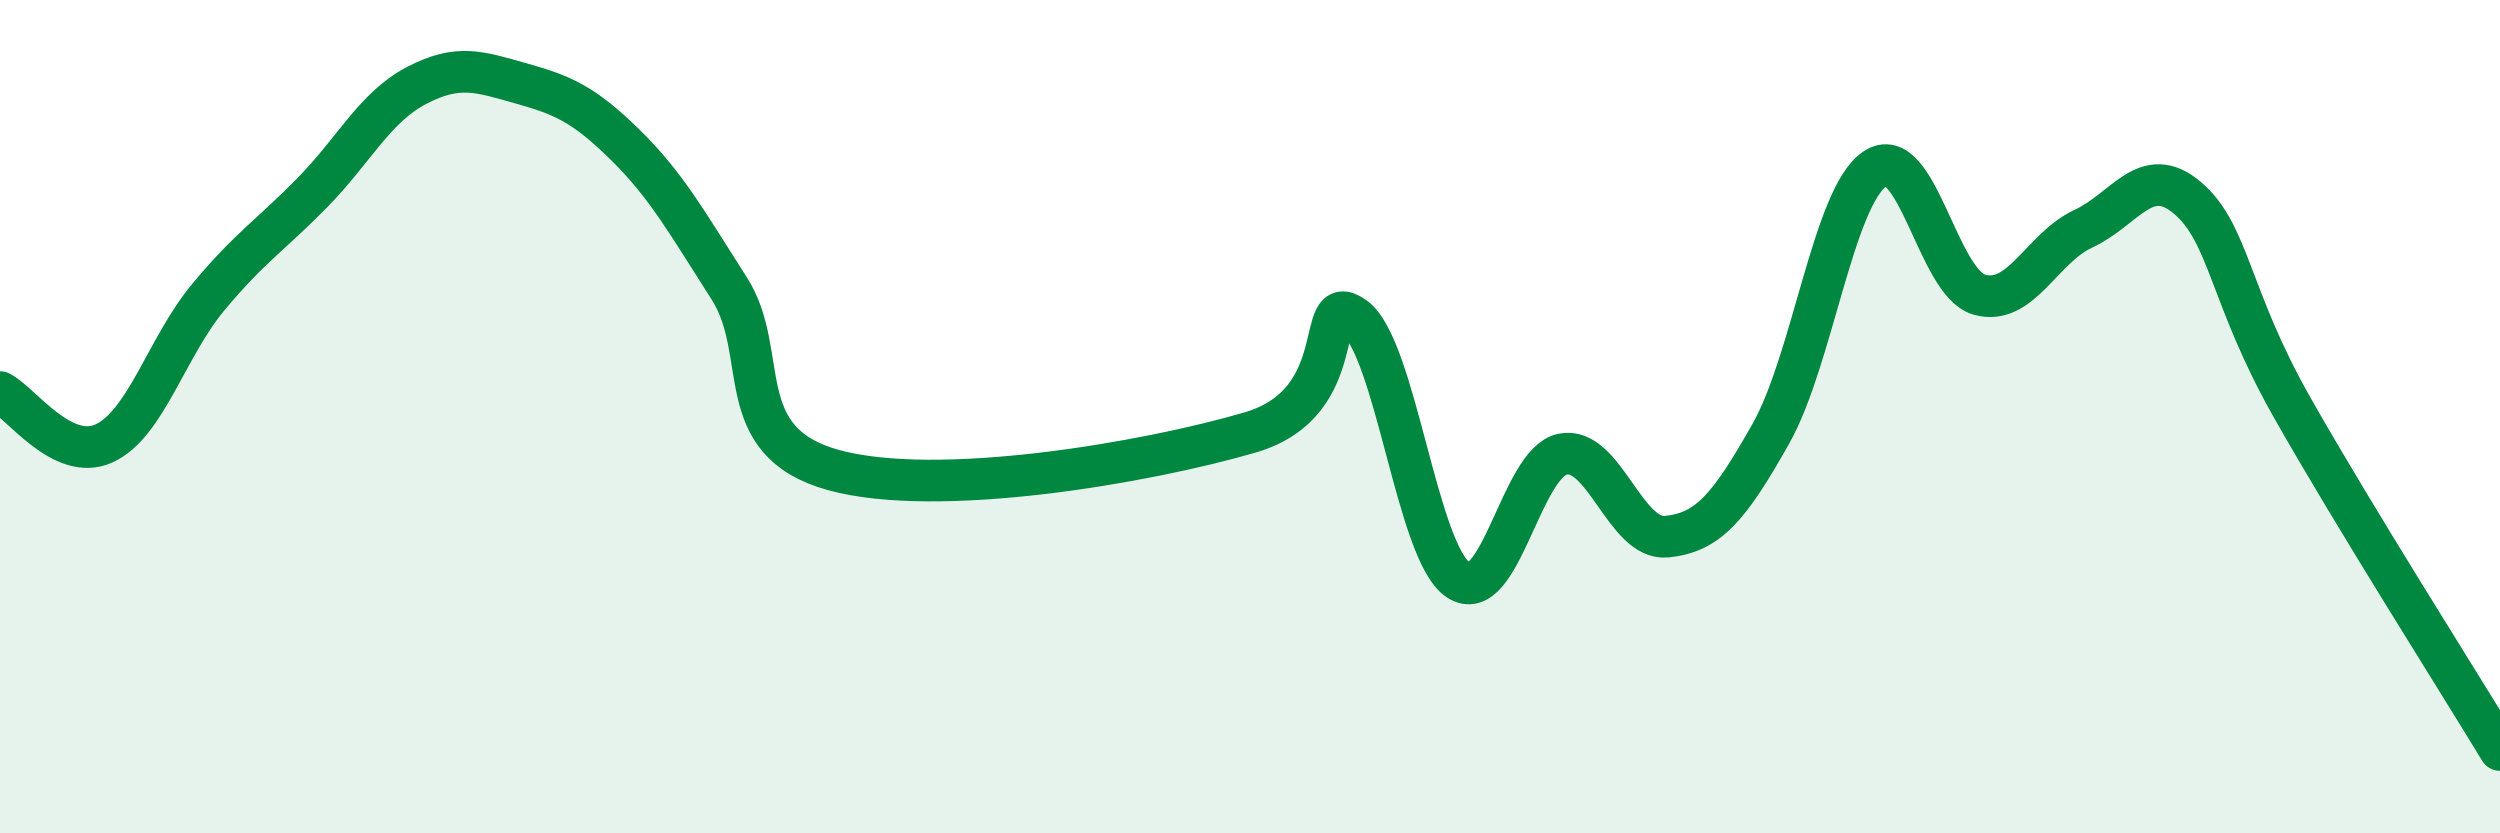
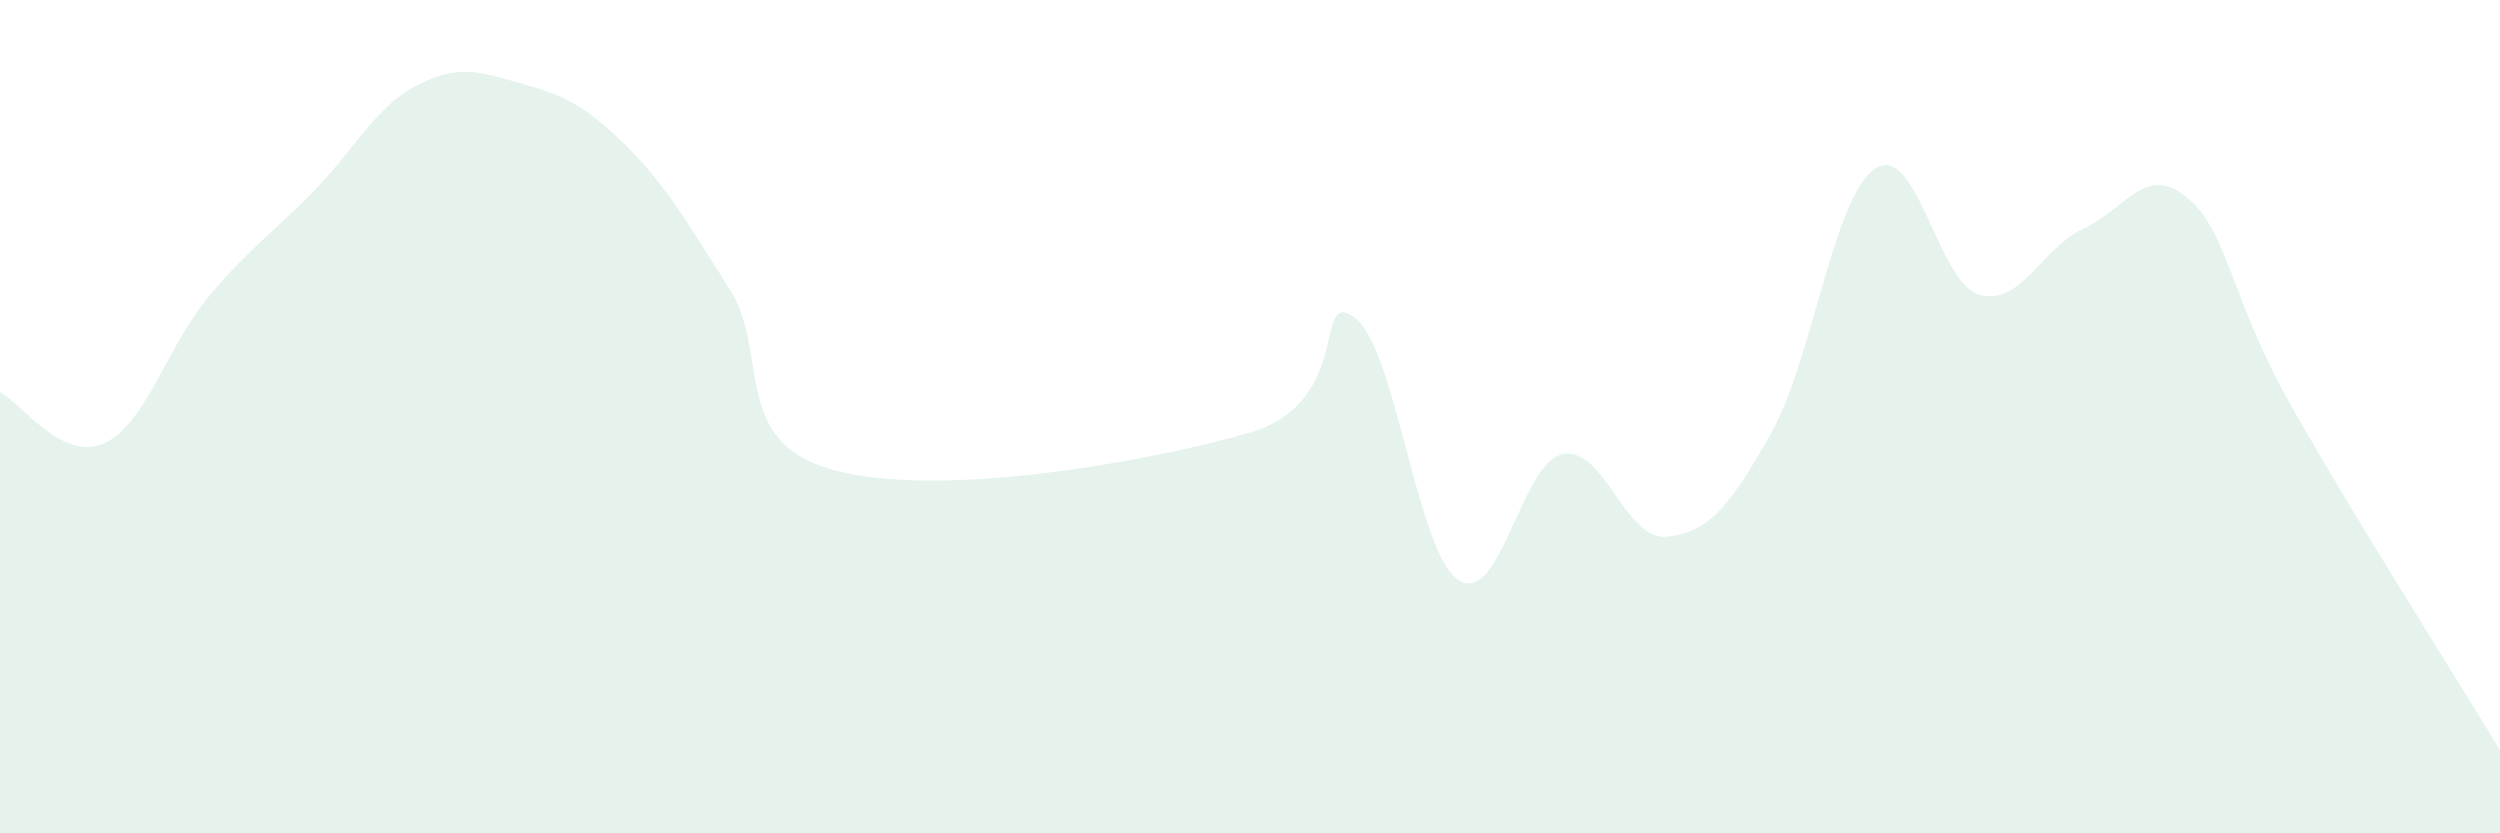
<svg xmlns="http://www.w3.org/2000/svg" width="60" height="20" viewBox="0 0 60 20">
  <path d="M 0,9.41 C 0.5,9.66 1.5,11.1 2.5,10.64 C 3.5,10.18 4,8.33 5,7.13 C 6,5.93 6.5,5.64 7.5,4.62 C 8.5,3.6 9,2.57 10,2.05 C 11,1.53 11.5,1.72 12.5,2 C 13.5,2.28 14,2.49 15,3.47 C 16,4.45 16.5,5.36 17.5,6.92 C 18.5,8.48 17.5,10.59 20,11.28 C 22.5,11.97 27.5,11.11 30,10.38 C 32.5,9.65 31.5,6.9 32.5,7.61 C 33.5,8.32 34,13.26 35,13.92 C 36,14.58 36.5,11.11 37.5,10.9 C 38.5,10.69 39,12.98 40,12.88 C 41,12.78 41.5,12.18 42.5,10.41 C 43.5,8.64 44,4.72 45,4.05 C 46,3.38 46.5,6.78 47.5,7.07 C 48.5,7.36 49,5.95 50,5.49 C 51,5.03 51.5,3.9 52.5,4.75 C 53.5,5.6 53.5,7.11 55,9.76 C 56.5,12.41 59,16.35 60,18L60 20L0 20Z" fill="#008740" opacity="0.1" stroke-linecap="round" stroke-linejoin="round" />
-   <path d="M 0,9.41 C 0.5,9.66 1.5,11.1 2.5,10.64 C 3.5,10.18 4,8.33 5,7.13 C 6,5.93 6.5,5.64 7.5,4.62 C 8.5,3.6 9,2.57 10,2.05 C 11,1.53 11.5,1.72 12.5,2 C 13.5,2.28 14,2.49 15,3.47 C 16,4.45 16.5,5.36 17.5,6.92 C 18.5,8.48 17.5,10.59 20,11.28 C 22.5,11.97 27.5,11.11 30,10.38 C 32.5,9.65 31.5,6.9 32.5,7.61 C 33.5,8.32 34,13.26 35,13.92 C 36,14.58 36.5,11.11 37.5,10.9 C 38.5,10.69 39,12.98 40,12.88 C 41,12.78 41.5,12.18 42.5,10.41 C 43.5,8.64 44,4.72 45,4.05 C 46,3.38 46.5,6.78 47.5,7.07 C 48.5,7.36 49,5.95 50,5.49 C 51,5.03 51.5,3.9 52.5,4.75 C 53.5,5.6 53.5,7.11 55,9.76 C 56.5,12.41 59,16.35 60,18" stroke="#008740" stroke-width="1" fill="none" stroke-linecap="round" stroke-linejoin="round" />
</svg>